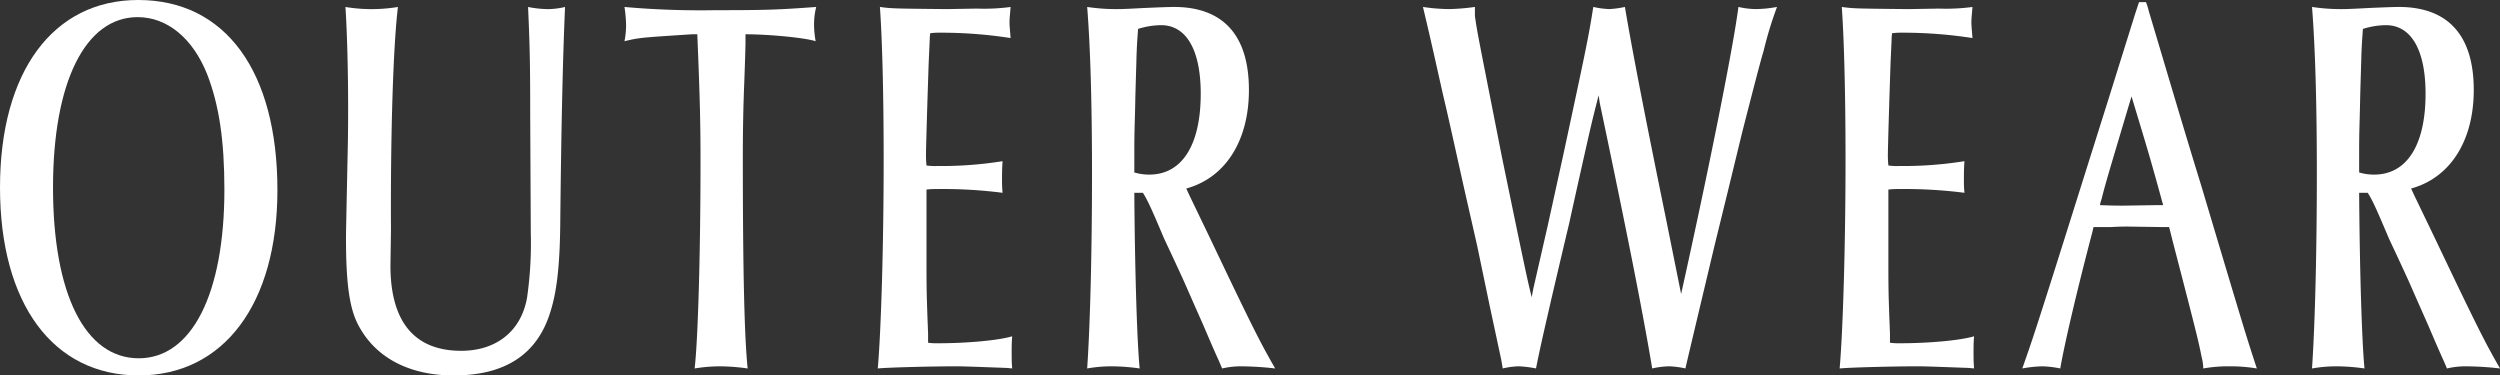
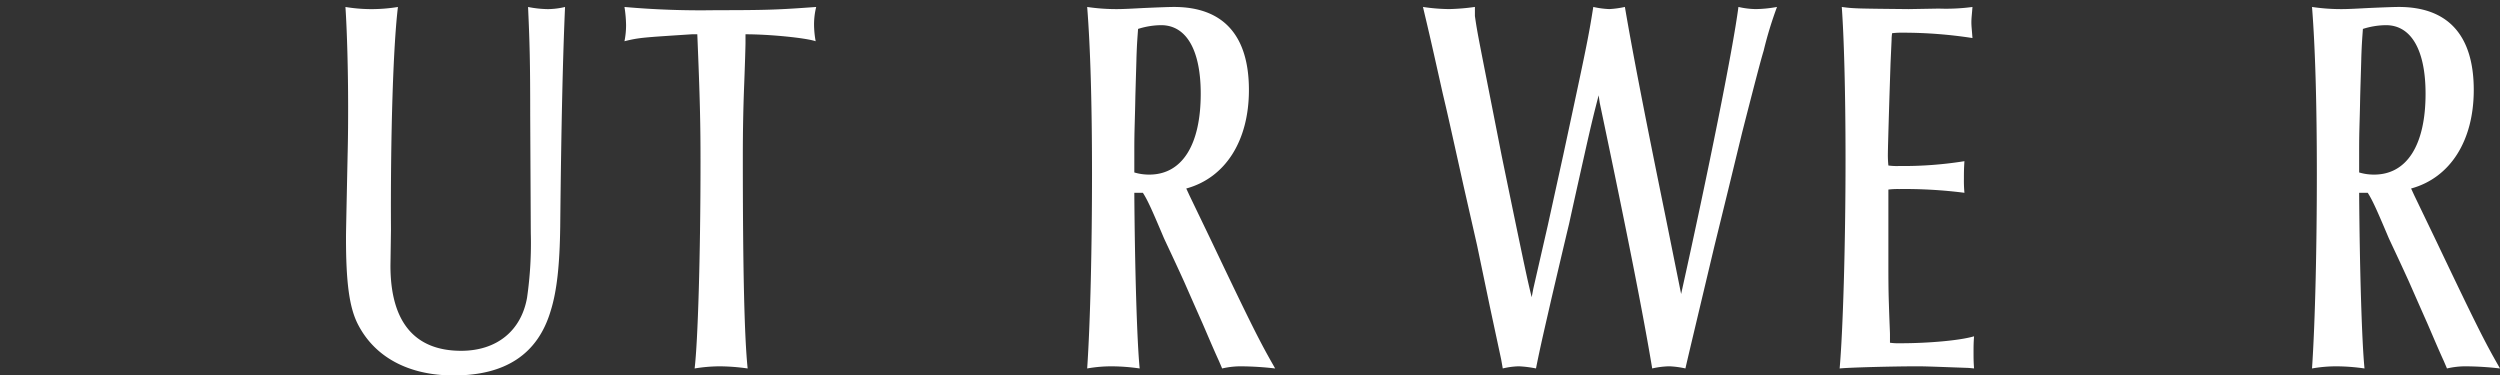
<svg xmlns="http://www.w3.org/2000/svg" width="480.792" height="72.201" viewBox="0 0 480.792 72.201">
  <rect x="0" y="0" width="480.792" height="72.201" fill="#333333" stroke="none" />
  <g id="OUTER_WEAR" data-name="OUTER WEAR" transform="translate(-720.237 286.501)" style="isolation: isolate">
    <g id="グループ_337" data-name="グループ 337" style="isolation: isolate">
-       <path id="パス_6" data-name="パス 6" d="M773.589-249.937c0,21.835-10.3,35.637-26.676,35.637-16.48,0-26.676-13.8-26.676-36.153,0-22.247,10.2-36.048,26.573-36.048C763.6-286.5,773.589-272.8,773.589-249.937Zm-43.156-.516c0,20.5,6.18,32.857,16.48,32.857,10.2,0,16.479-12.36,16.479-32.445,0-9.475-1.03-16.273-3.3-22.143-2.781-7-7.724-11.022-13.389-11.022C736.613-283.206,730.433-270.639,730.433-250.453Z" fill="#fff" />
      <path id="パス_7" data-name="パス 7" d="M822.205-264.459c0-10.094-.1-13.8-.412-20.7a20.854,20.854,0,0,0,3.811.413,14.916,14.916,0,0,0,3.3-.413c-.412,9.373-.721,21.939-.927,42.23-.1,7.312-.618,12.359-1.854,16.273-2.472,8.24-8.652,12.36-18.642,12.36-8.755,0-15.347-3.6-18.54-10.094-1.545-3.192-2.163-7.931-2.163-16.273,0-1.031,0-1.031.309-15.965.1-3.913.1-7,.1-9.372,0-6.9-.206-14.523-.515-19.159a30.963,30.963,0,0,0,5.047.413,31.865,31.865,0,0,0,5.047-.413c-.927,7.622-1.442,24.926-1.339,42.847l-.1,6.9c0,10.815,4.635,16.376,13.6,16.376,6.8,0,11.536-3.81,12.669-10.2a73.4,73.4,0,0,0,.721-12.463Z" fill="#fff" />
      <path id="パス_8" data-name="パス 8" d="M863.61-278.261c0,.514-.1,4.222-.309,9.475-.1,2.884-.206,7-.206,12.36,0,22.144.309,34.813.927,40.787a39.755,39.755,0,0,0-5.356-.412,30.426,30.426,0,0,0-4.841.412c.618-5.047,1.133-21.733,1.133-39.757,0-7.21-.1-12.051-.618-24.514h-1.03c-9.373.618-10.094.618-12.977,1.339a15.706,15.706,0,0,0,.309-3.09,24.22,24.22,0,0,0-.309-3.5,166.557,166.557,0,0,0,17.612.619c10.094,0,12.051-.1,19.261-.619a13.836,13.836,0,0,0-.413,3.4,18.4,18.4,0,0,0,.31,3.192c-1.751-.617-8.652-1.339-13.493-1.339Z" fill="#fff" />
-       <path id="パス_9" data-name="パス 9" d="M913.872-215.743c-8.446-.308-8.446-.308-10.2-.308-4.017,0-12.669.206-14.626.412.618-6.9,1.134-23.381,1.134-40.169,0-13.286-.309-23.69-.722-29.355,2.267.31,2.678.31,12.875.413l5.768-.1a38.259,38.259,0,0,0,6.489-.31c-.1,1.443-.206,2.061-.206,2.988,0,.72.1,1.442.206,2.987a87.391,87.391,0,0,0-13.39-1.03,14.648,14.648,0,0,0-2.06.1,7.732,7.732,0,0,0-.1,1.237l-.206,4.532-.206,6.282c-.206,6.7-.309,10.506-.309,11.33a19.742,19.742,0,0,0,.1,2.06,11.864,11.864,0,0,0,2.06.1,74.514,74.514,0,0,0,12.566-.928c-.1,1.546-.1,2.267-.1,3.4a25.139,25.139,0,0,0,.1,2.678,90.165,90.165,0,0,0-12.566-.721,14.646,14.646,0,0,0-2.06.1v14.523c0,2.06,0,4.635.1,7.519.1,3.3.206,5.356.206,5.768v1.648a11.827,11.827,0,0,0,1.957.1c5.356,0,11.433-.515,14.214-1.339-.1,1.339-.1,1.957-.1,3.09s0,1.751.1,3.09Z" fill="#fff" />
      <path id="パス_10" data-name="パス 10" d="M938.385-249.422c.1,14.522.515,28.632,1.03,33.783a38.621,38.621,0,0,0-5.356-.412,26.709,26.709,0,0,0-4.738.412c.618-9.167.928-23.69.928-37.388,0-13.493-.31-24.307-.928-32.136a37.874,37.874,0,0,0,5.768.413c1.236,0,2.987-.1,5.047-.207,2.266-.1,4.841-.206,5.871-.206,9.475,0,14.419,5.459,14.419,15.965,0,9.785-4.531,16.892-12.05,18.951l.618,1.339,4.017,8.343c8.239,17.3,9.578,19.879,12.462,24.926a59.761,59.761,0,0,0-6.489-.412,15.678,15.678,0,0,0-3.707.412l-.618-1.443c-1.133-2.471-2.163-4.943-3.193-7.312-1.236-2.781-2.369-5.356-3.5-7.931-2.06-4.532-3.5-7.518-3.914-8.445-2.266-5.356-3.09-7.21-4.017-8.652Zm0-3.914a9.752,9.752,0,0,0,2.884.412c6.283,0,9.888-5.665,9.888-15.553,0-8.445-2.781-13.184-7.622-13.184a15.135,15.135,0,0,0-4.429.722c-.1,1.545-.206,2.472-.309,5.562,0,.412-.1,3.4-.206,7.21-.1,5.459-.206,6.591-.206,10.505Z" fill="#fff" />
      <path id="パス_11" data-name="パス 11" d="M1015.119-230.986l2.781-12.153,2.987-13.6c4.428-20.6,4.841-22.557,5.767-28.428a16.671,16.671,0,0,0,3.091.413,18.318,18.318,0,0,0,2.986-.413c1.339,7.829,3.3,18.231,7.829,40.375l2.677,13.288.309,1.544c5.15-23.174,9.991-47.172,11.021-55.207a15.64,15.64,0,0,0,3.3.413,23.862,23.862,0,0,0,4.119-.413,72.905,72.905,0,0,0-2.574,8.447c-.515,1.647-1.854,6.8-4.12,15.655l-2.678,11.02-2.678,10.918c-3.3,13.9-5.15,21.629-5.562,23.484a17.727,17.727,0,0,0-3.09-.412,16.119,16.119,0,0,0-3.3.412c-1.751-10.506-4.738-25.647-10.093-51.087l-.206-1.441c-.825,3.192-1.236,4.737-2.781,11.638-1.34,5.974-2.369,10.609-2.884,12.978-1.133,4.737-2.266,9.578-3.4,14.419-1.339,5.871-2.059,8.858-2.987,13.493a21.91,21.91,0,0,0-3.3-.412,14.826,14.826,0,0,0-3.09.412l-.309-1.751-2.163-10.094-2.471-11.845-2.576-11.33c-3.089-13.9-3.089-13.9-4.016-17.818-1.133-5.047-2.267-10.2-3.4-14.935l-.412-1.751a35.193,35.193,0,0,0,5.047.413,41.349,41.349,0,0,0,4.945-.413v1.751c.514,3.606.72,4.327,5.149,26.883,4.841,23.484,4.944,23.792,5.769,27.192Z" fill="#fff" />
      <path id="パス_12" data-name="パス 12" d="M1098.856-215.743c-8.446-.308-8.446-.308-10.2-.308-4.016,0-12.668.206-14.625.412.618-6.9,1.133-23.381,1.133-40.169,0-13.286-.309-23.69-.721-29.355,2.266.31,2.678.31,12.874.413l5.769-.1a38.253,38.253,0,0,0,6.488-.31c-.1,1.443-.206,2.061-.206,2.988,0,.72.1,1.442.206,2.987a87.387,87.387,0,0,0-13.389-1.03,14.648,14.648,0,0,0-2.06.1,7.661,7.661,0,0,0-.1,1.237l-.206,4.532-.206,6.282c-.205,6.7-.308,10.506-.308,11.33a19.742,19.742,0,0,0,.1,2.06,11.865,11.865,0,0,0,2.06.1,74.5,74.5,0,0,0,12.565-.928c-.1,1.546-.1,2.267-.1,3.4a25.393,25.393,0,0,0,.1,2.678,90.159,90.159,0,0,0-12.565-.721,14.64,14.64,0,0,0-2.06.1v14.523c0,2.06,0,4.635.1,7.519.1,3.3.206,5.356.206,5.768v1.648a11.829,11.829,0,0,0,1.957.1c5.355,0,11.432-.515,14.214-1.339-.1,1.339-.1,1.957-.1,3.09s0,1.751.1,3.09Z" fill="#fff" />
-       <path id="パス_13" data-name="パス 13" d="M1136.656-242.831h-.618l-6.694-.1c-.31,0-1.443,0-3.194.1h-3.3l-.206.927c-2.986,11.33-5.459,21.939-6.179,26.265a18.981,18.981,0,0,0-3.5-.412,23.777,23.777,0,0,0-3.811.412c1.854-5.253,2.163-5.974,11.227-34.814l5.355-16.994,5.151-16.479.72-2.163h1.339a10.133,10.133,0,0,1,.515,1.648c3.3,11.021,6.592,22.247,10.094,33.577,8.548,28.633,8.652,28.942,10.712,35.225a30.794,30.794,0,0,0-5.253-.412,26.99,26.99,0,0,0-5.047.412,9.631,9.631,0,0,0-.309-2.163c-.618-3.09-.824-4.017-5.561-22.247l-.619-2.472-.1-.31Zm-.412-4.222c-2.678-9.785-2.884-10.3-6.077-20.908l-1.235,4.119c-2.884,9.682-3.914,13.081-4.533,15.656a6.24,6.24,0,0,0-.308,1.133c2.472.1,3.09.1,4.531.1l6.592-.1h1.03Z" fill="#fff" />
      <path id="パス_14" data-name="パス 14" d="M1173.941-249.422c.1,14.522.515,28.632,1.031,33.783a38.624,38.624,0,0,0-5.357-.412,26.7,26.7,0,0,0-4.737.412c.618-9.167.927-23.69.927-37.388,0-13.493-.309-24.307-.927-32.136a37.863,37.863,0,0,0,5.768.413c1.236,0,2.987-.1,5.046-.207,2.266-.1,4.841-.206,5.871-.206,9.476,0,14.419,5.459,14.419,15.965,0,9.785-4.531,16.892-12.049,18.951l.617,1.339,4.017,8.343c8.24,17.3,9.579,19.879,12.462,24.926a59.731,59.731,0,0,0-6.488-.412,15.68,15.68,0,0,0-3.708.412l-.618-1.443c-1.133-2.471-2.163-4.943-3.193-7.312-1.236-2.781-2.369-5.356-3.5-7.931-2.061-4.532-3.5-7.518-3.915-8.445-2.265-5.356-3.089-7.21-4.016-8.652Zm0-3.914a9.756,9.756,0,0,0,2.884.412c6.283,0,9.888-5.665,9.888-15.553,0-8.445-2.78-13.184-7.621-13.184a15.136,15.136,0,0,0-4.43.722c-.1,1.545-.206,2.472-.308,5.562,0,.412-.1,3.4-.207,7.21-.1,5.459-.206,6.591-.206,10.505Z" fill="#fff" />
    </g>
  </g>
</svg>